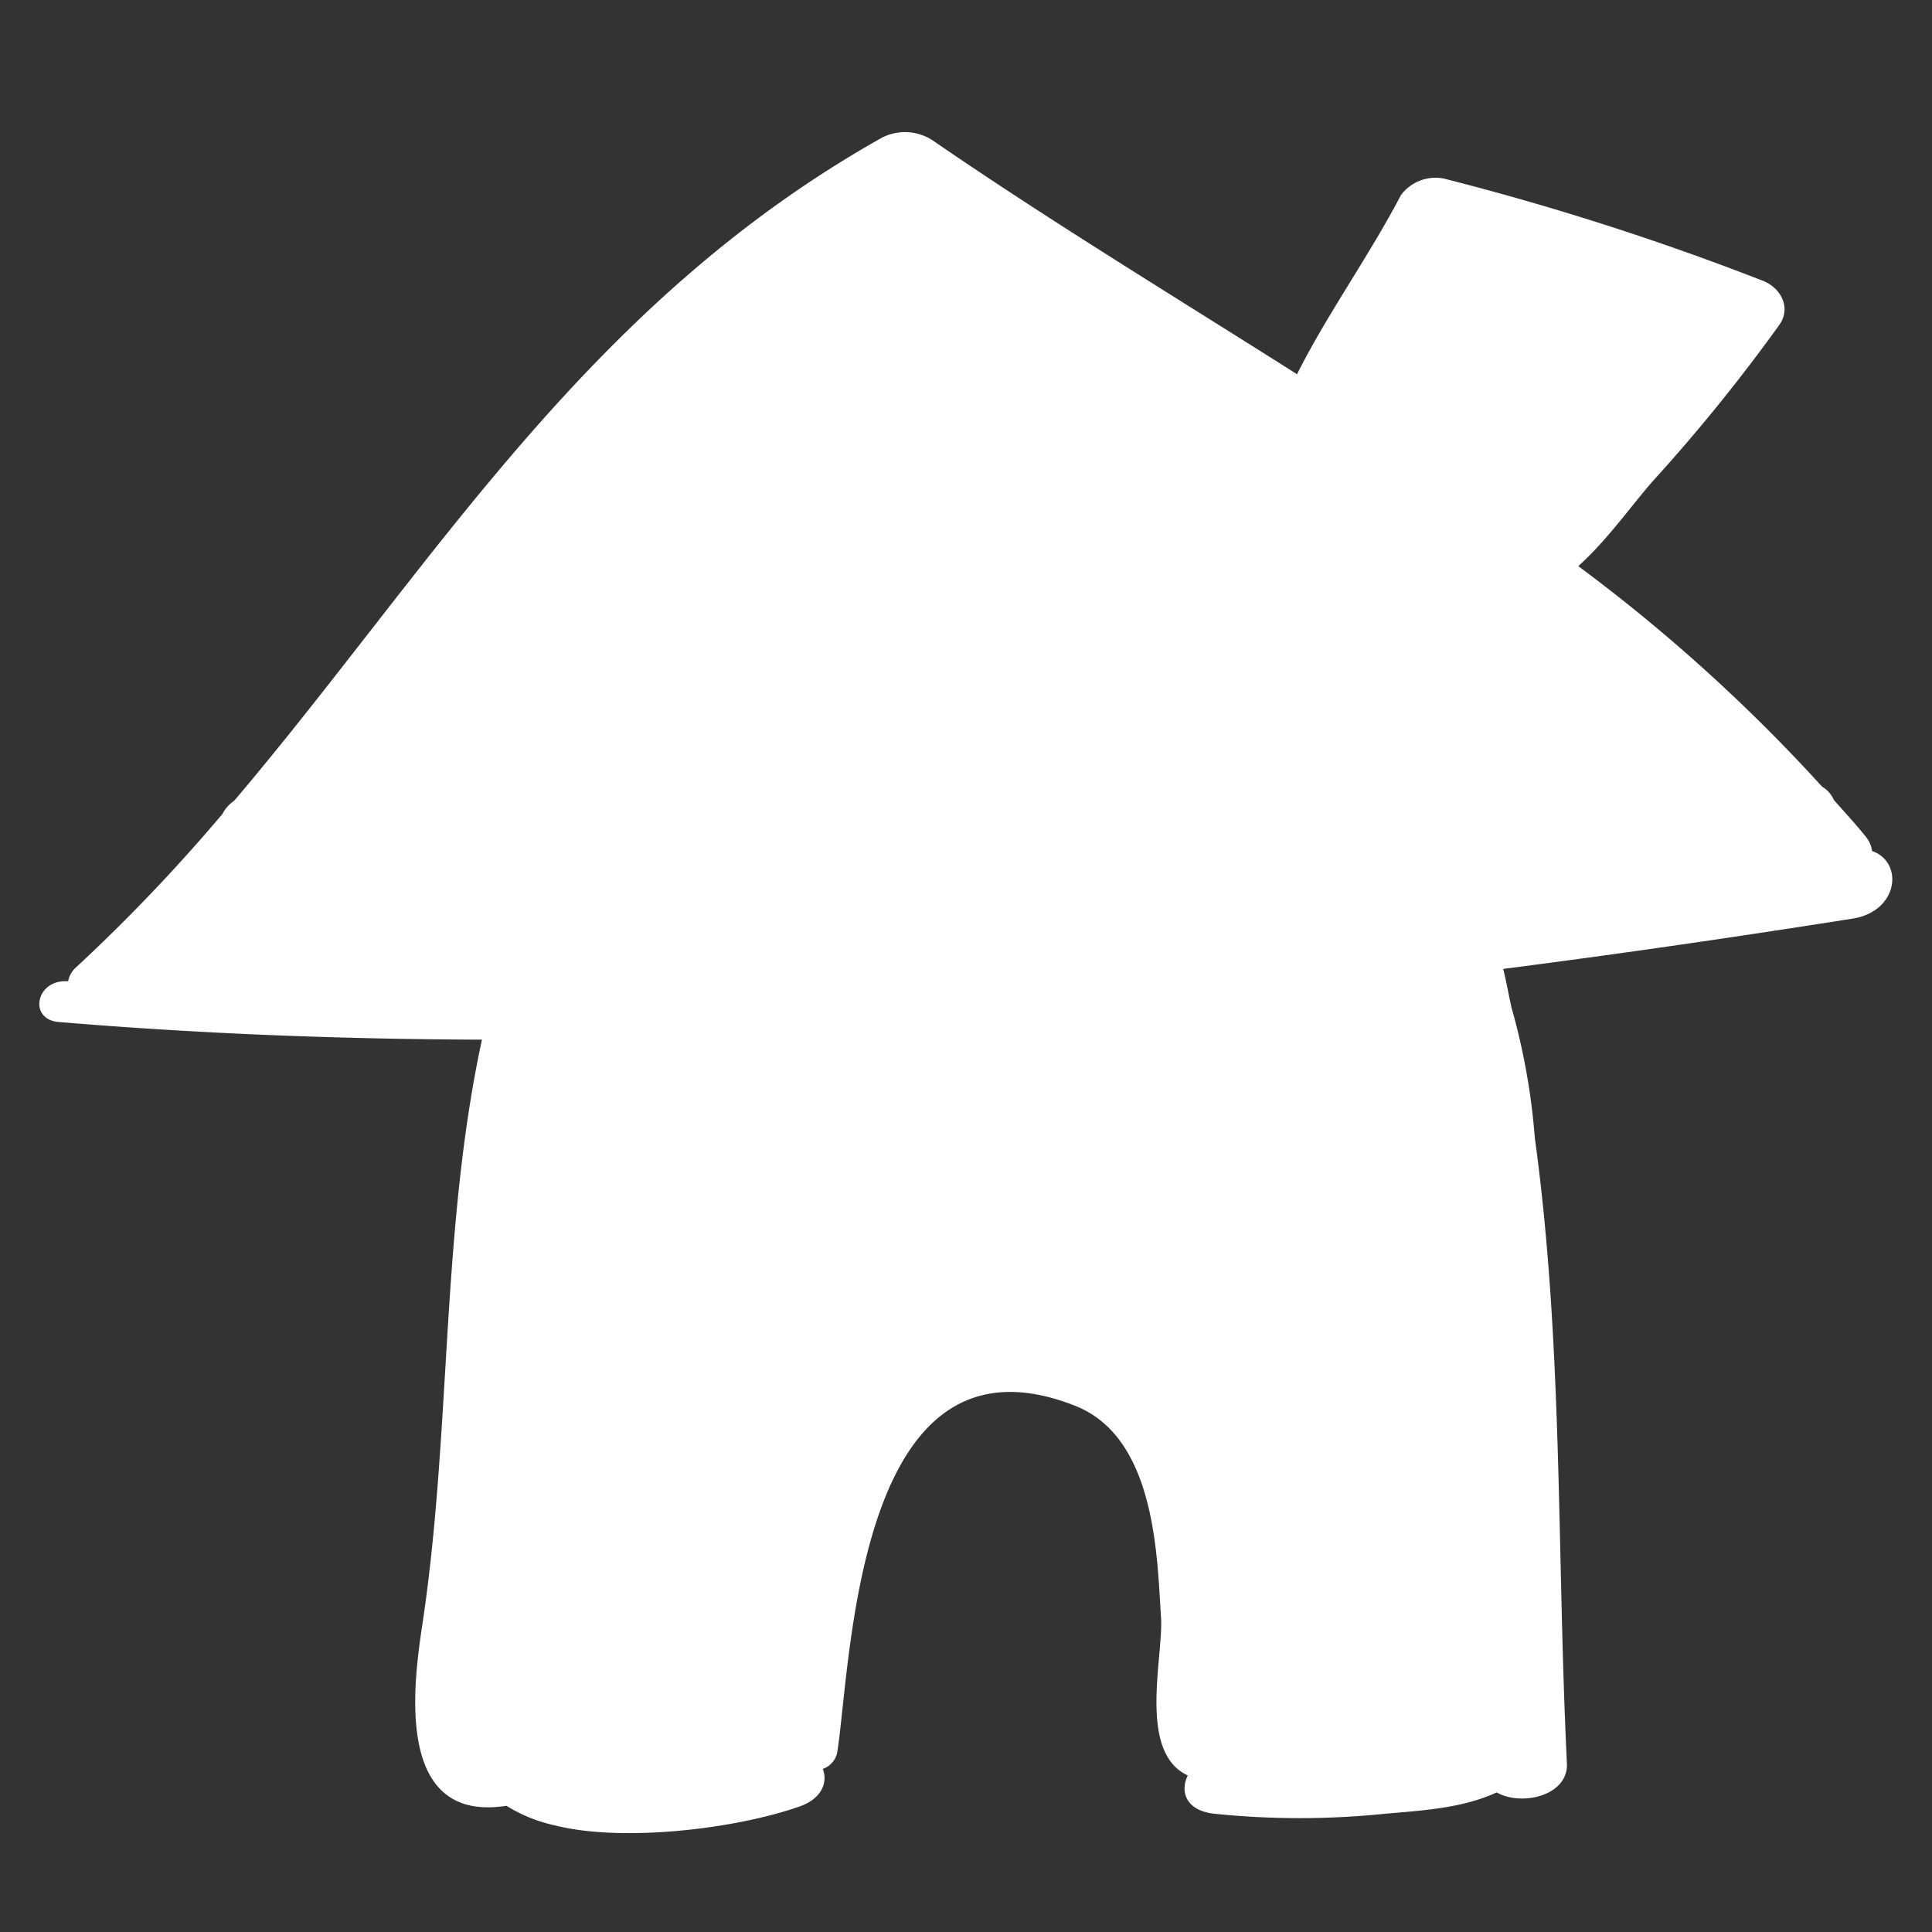
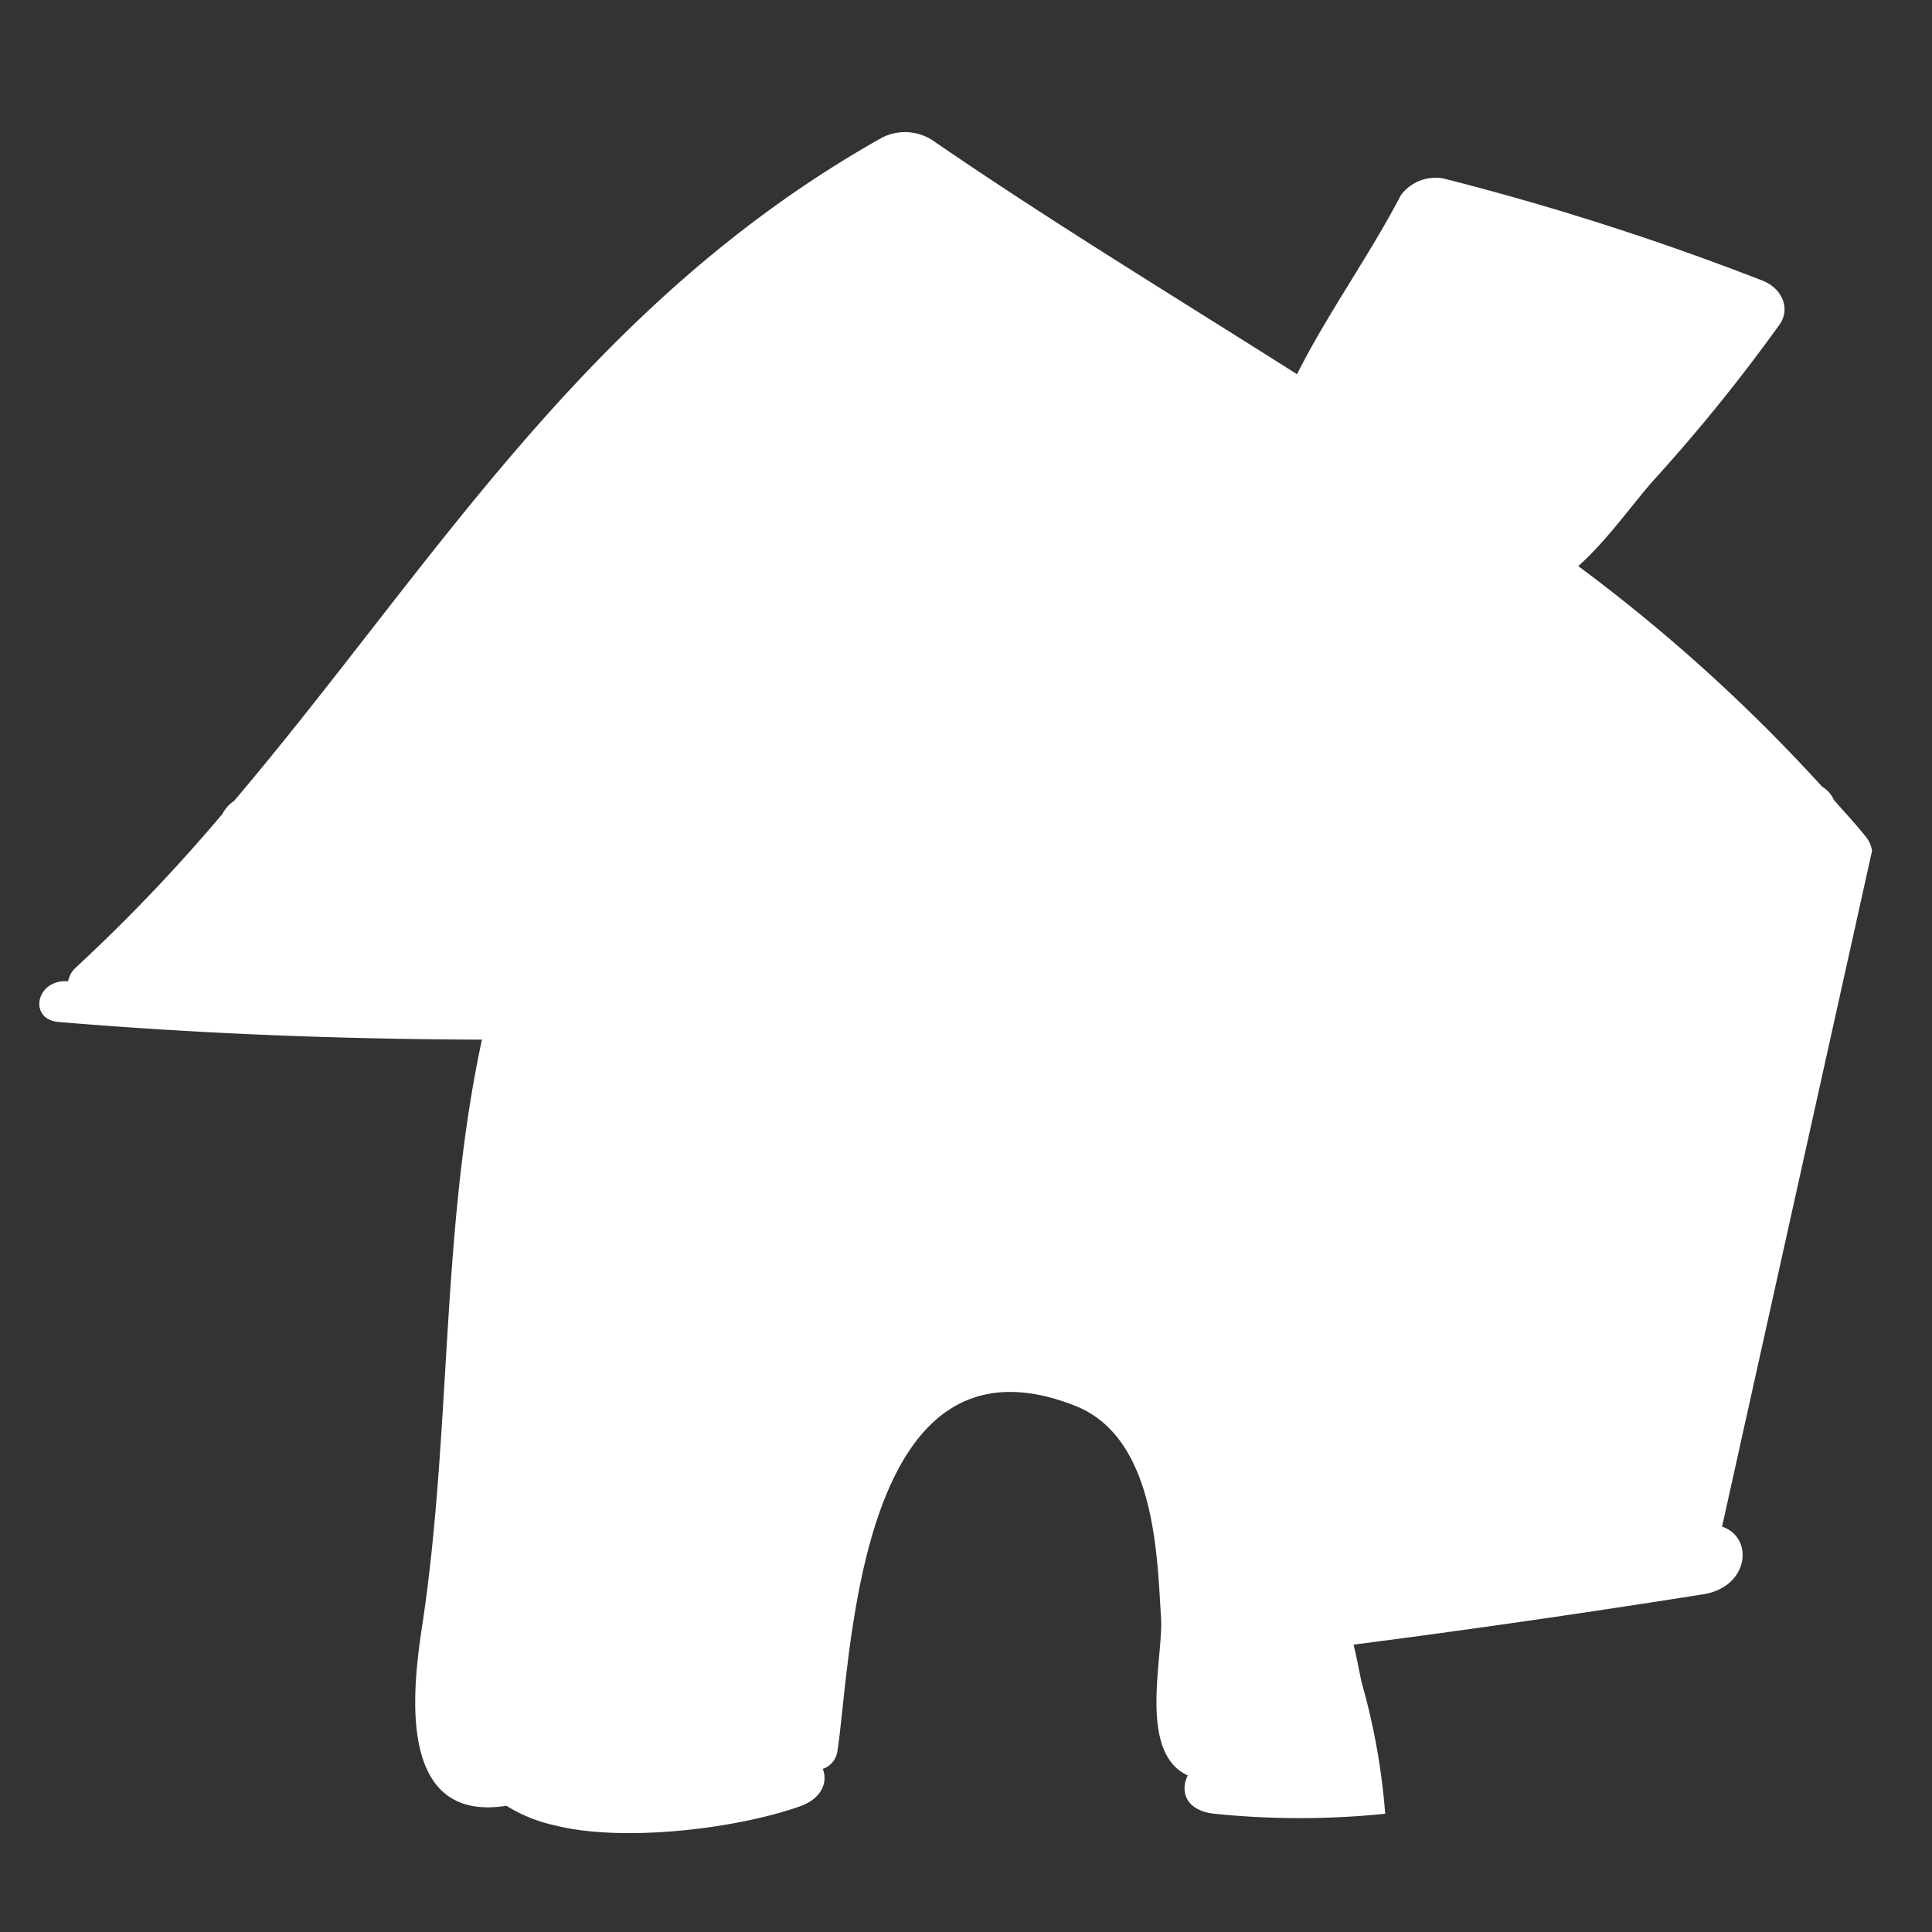
<svg xmlns="http://www.w3.org/2000/svg" id="Camada_1" data-name="Camada 1" viewBox="0 0 165 165">
  <rect x="0" y="0" width="165" height="165" fill="#333333" stroke="none" />
  <defs>
    <style>.cls-1{fill:#fff;}</style>
  </defs>
  <title>icon_house</title>
-   <path class="cls-1" d="M159.88,72.66a2.43,2.43,0,0,0-.54-1.21c-.86-1.08-1.81-2.09-2.72-3.13a2.46,2.46,0,0,0-1-1.13,144.78,144.78,0,0,0-20.83-18.84c2.45-2.2,4.4-5,6.32-7.21A148.82,148.82,0,0,0,152,27.69c.93-1.35.19-3.08-1.49-3.73a233.57,233.57,0,0,0-27.2-8.71,3.68,3.68,0,0,0-3.67,1.42c-2.71,5.19-6.25,10.08-8.87,15.29-10.47-6.64-21.14-13.11-31.16-20a4.31,4.31,0,0,0-4.31-.19C50,26,36.91,48.44,20,68.39a3,3,0,0,0-1,1.12A148.17,148.17,0,0,1,6.51,82.6a2.09,2.09,0,0,0-.69,1.2l-.39,0C3,83.93,2.52,87.07,5,87.28c11.9,1,24,1.47,36.16,1.51-3.49,16.17-2.62,33-5,49.35-.64,4.36-3,17.68,7.09,16.08a13.11,13.11,0,0,0,4.16,1.68c5.75,1.45,15.44.31,20.93-1.64,1.83-.65,2.38-2.05,1.93-3.19a1.88,1.88,0,0,0,1.23-1.39c1.22-7.72,1.6-37,20.32-29.62,6.93,2.73,7,13,7.34,18.15.19,3.36-2,11.45,2.28,13.42-.68,1.37-.17,3,2.26,3.27a71.37,71.37,0,0,0,14.6,0c3.32-.29,6.61-.48,9.52-1.82,2.14,1.21,6.13.28,6-2.48-.87-17.9-.31-35.74-2.74-53.41a56.59,56.59,0,0,0-2-11.17c-.24-1.09-.43-2.18-.7-3.27,10.07-1.3,20-2.74,29.86-4.3,3.93-.63,4.36-4.86,1.61-5.78Zm0,0" />
+   <path class="cls-1" d="M159.88,72.66a2.43,2.43,0,0,0-.54-1.21c-.86-1.08-1.81-2.09-2.72-3.13a2.46,2.46,0,0,0-1-1.13,144.78,144.78,0,0,0-20.83-18.84c2.45-2.2,4.4-5,6.32-7.21A148.82,148.82,0,0,0,152,27.69c.93-1.35.19-3.08-1.49-3.73a233.57,233.57,0,0,0-27.2-8.71,3.68,3.68,0,0,0-3.67,1.42c-2.71,5.19-6.25,10.08-8.87,15.29-10.47-6.64-21.14-13.11-31.16-20a4.31,4.31,0,0,0-4.31-.19C50,26,36.91,48.44,20,68.39a3,3,0,0,0-1,1.12A148.17,148.17,0,0,1,6.51,82.6a2.09,2.09,0,0,0-.69,1.2l-.39,0C3,83.93,2.52,87.07,5,87.28c11.9,1,24,1.47,36.16,1.51-3.49,16.17-2.62,33-5,49.35-.64,4.36-3,17.68,7.09,16.08a13.11,13.11,0,0,0,4.16,1.68c5.75,1.45,15.44.31,20.93-1.64,1.83-.65,2.38-2.05,1.93-3.19a1.88,1.88,0,0,0,1.23-1.39c1.22-7.72,1.6-37,20.32-29.62,6.93,2.73,7,13,7.34,18.15.19,3.36-2,11.45,2.28,13.42-.68,1.37-.17,3,2.26,3.27a71.37,71.37,0,0,0,14.6,0a56.59,56.59,0,0,0-2-11.17c-.24-1.09-.43-2.18-.7-3.27,10.07-1.3,20-2.74,29.86-4.3,3.93-.63,4.36-4.86,1.61-5.78Zm0,0" />
</svg>